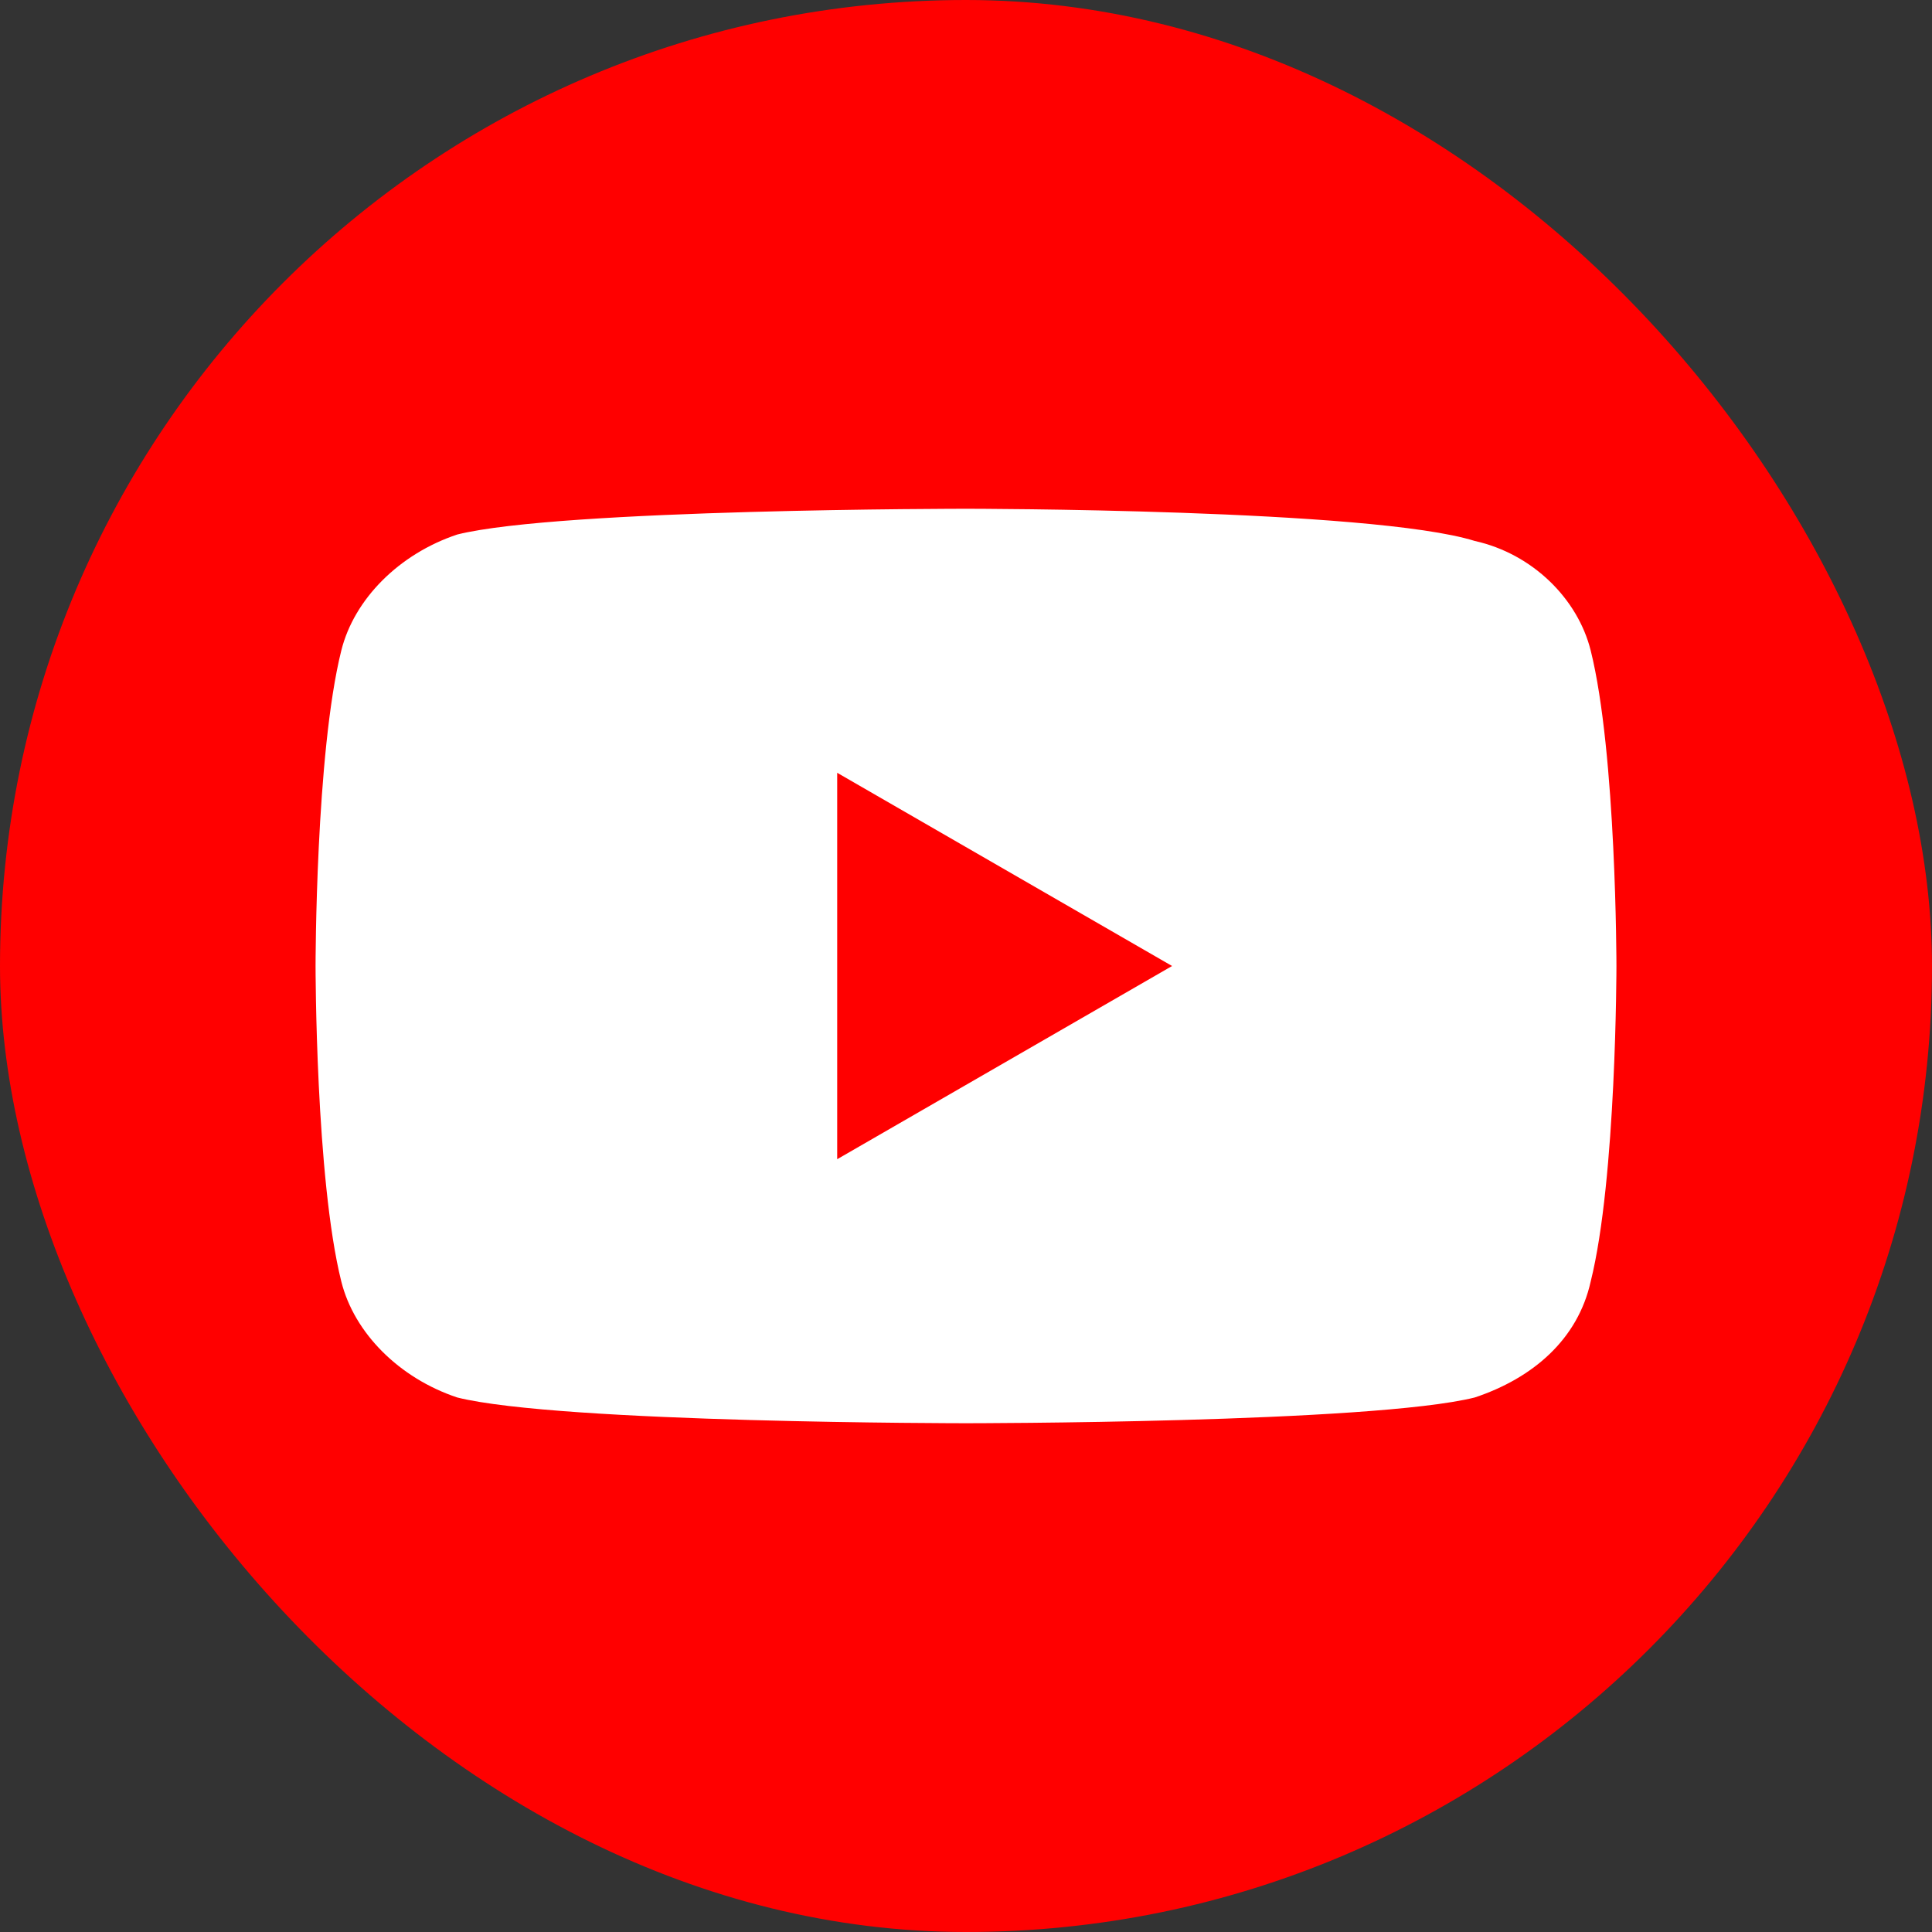
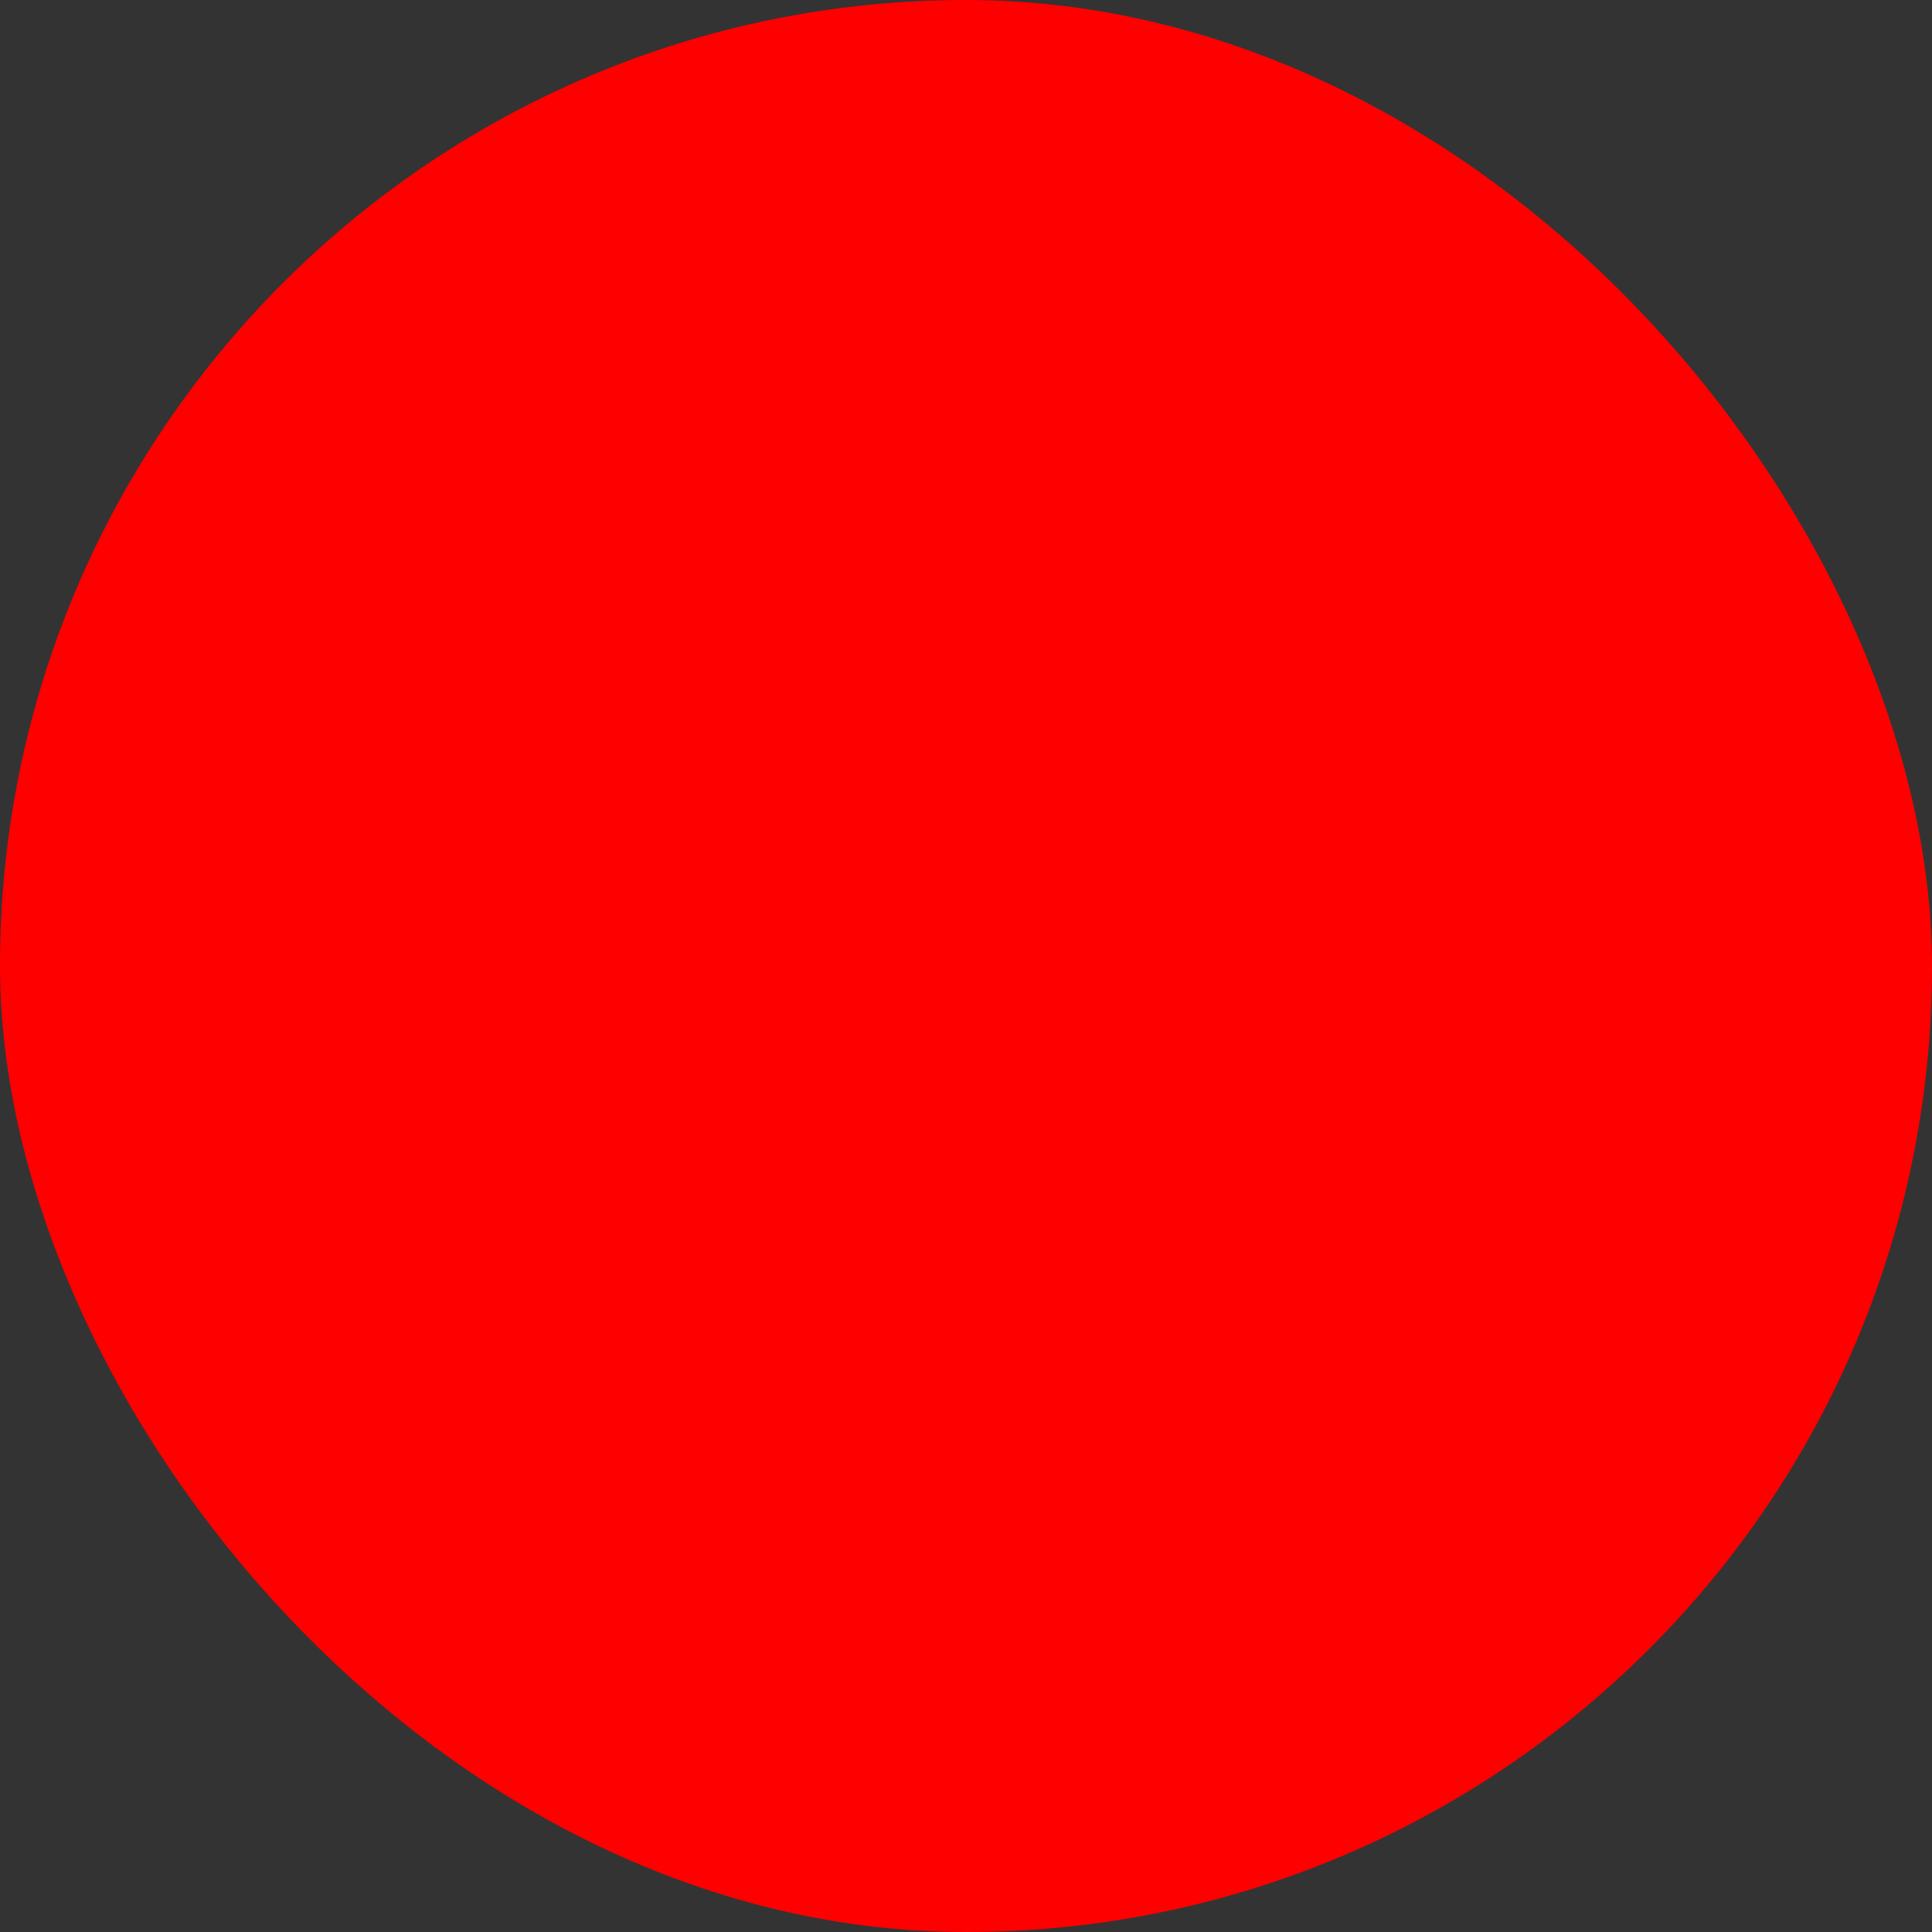
<svg xmlns="http://www.w3.org/2000/svg" width="300" height="300">
  <rect width="100%" height="100%" fill="#333333" stroke="none" />
  <rect width="300" height="300" fill="red" ry="150" />
-   <path fill="#fff" d="M150 79s-63 0-79 4c-9 3-16 10-18 18-4 16-4 49-4 49s0 33 4 49c2 8 9 15 18 18 16 4 79 4 79 4s63 0 79-4c9-3 16-9 18-18 4-16 4-49 4-49s0-33-4-49c-2-8-9-15-18-17-16-5-79-5-79-5zm-20 41l52 30-52 30v-60z" />
</svg>